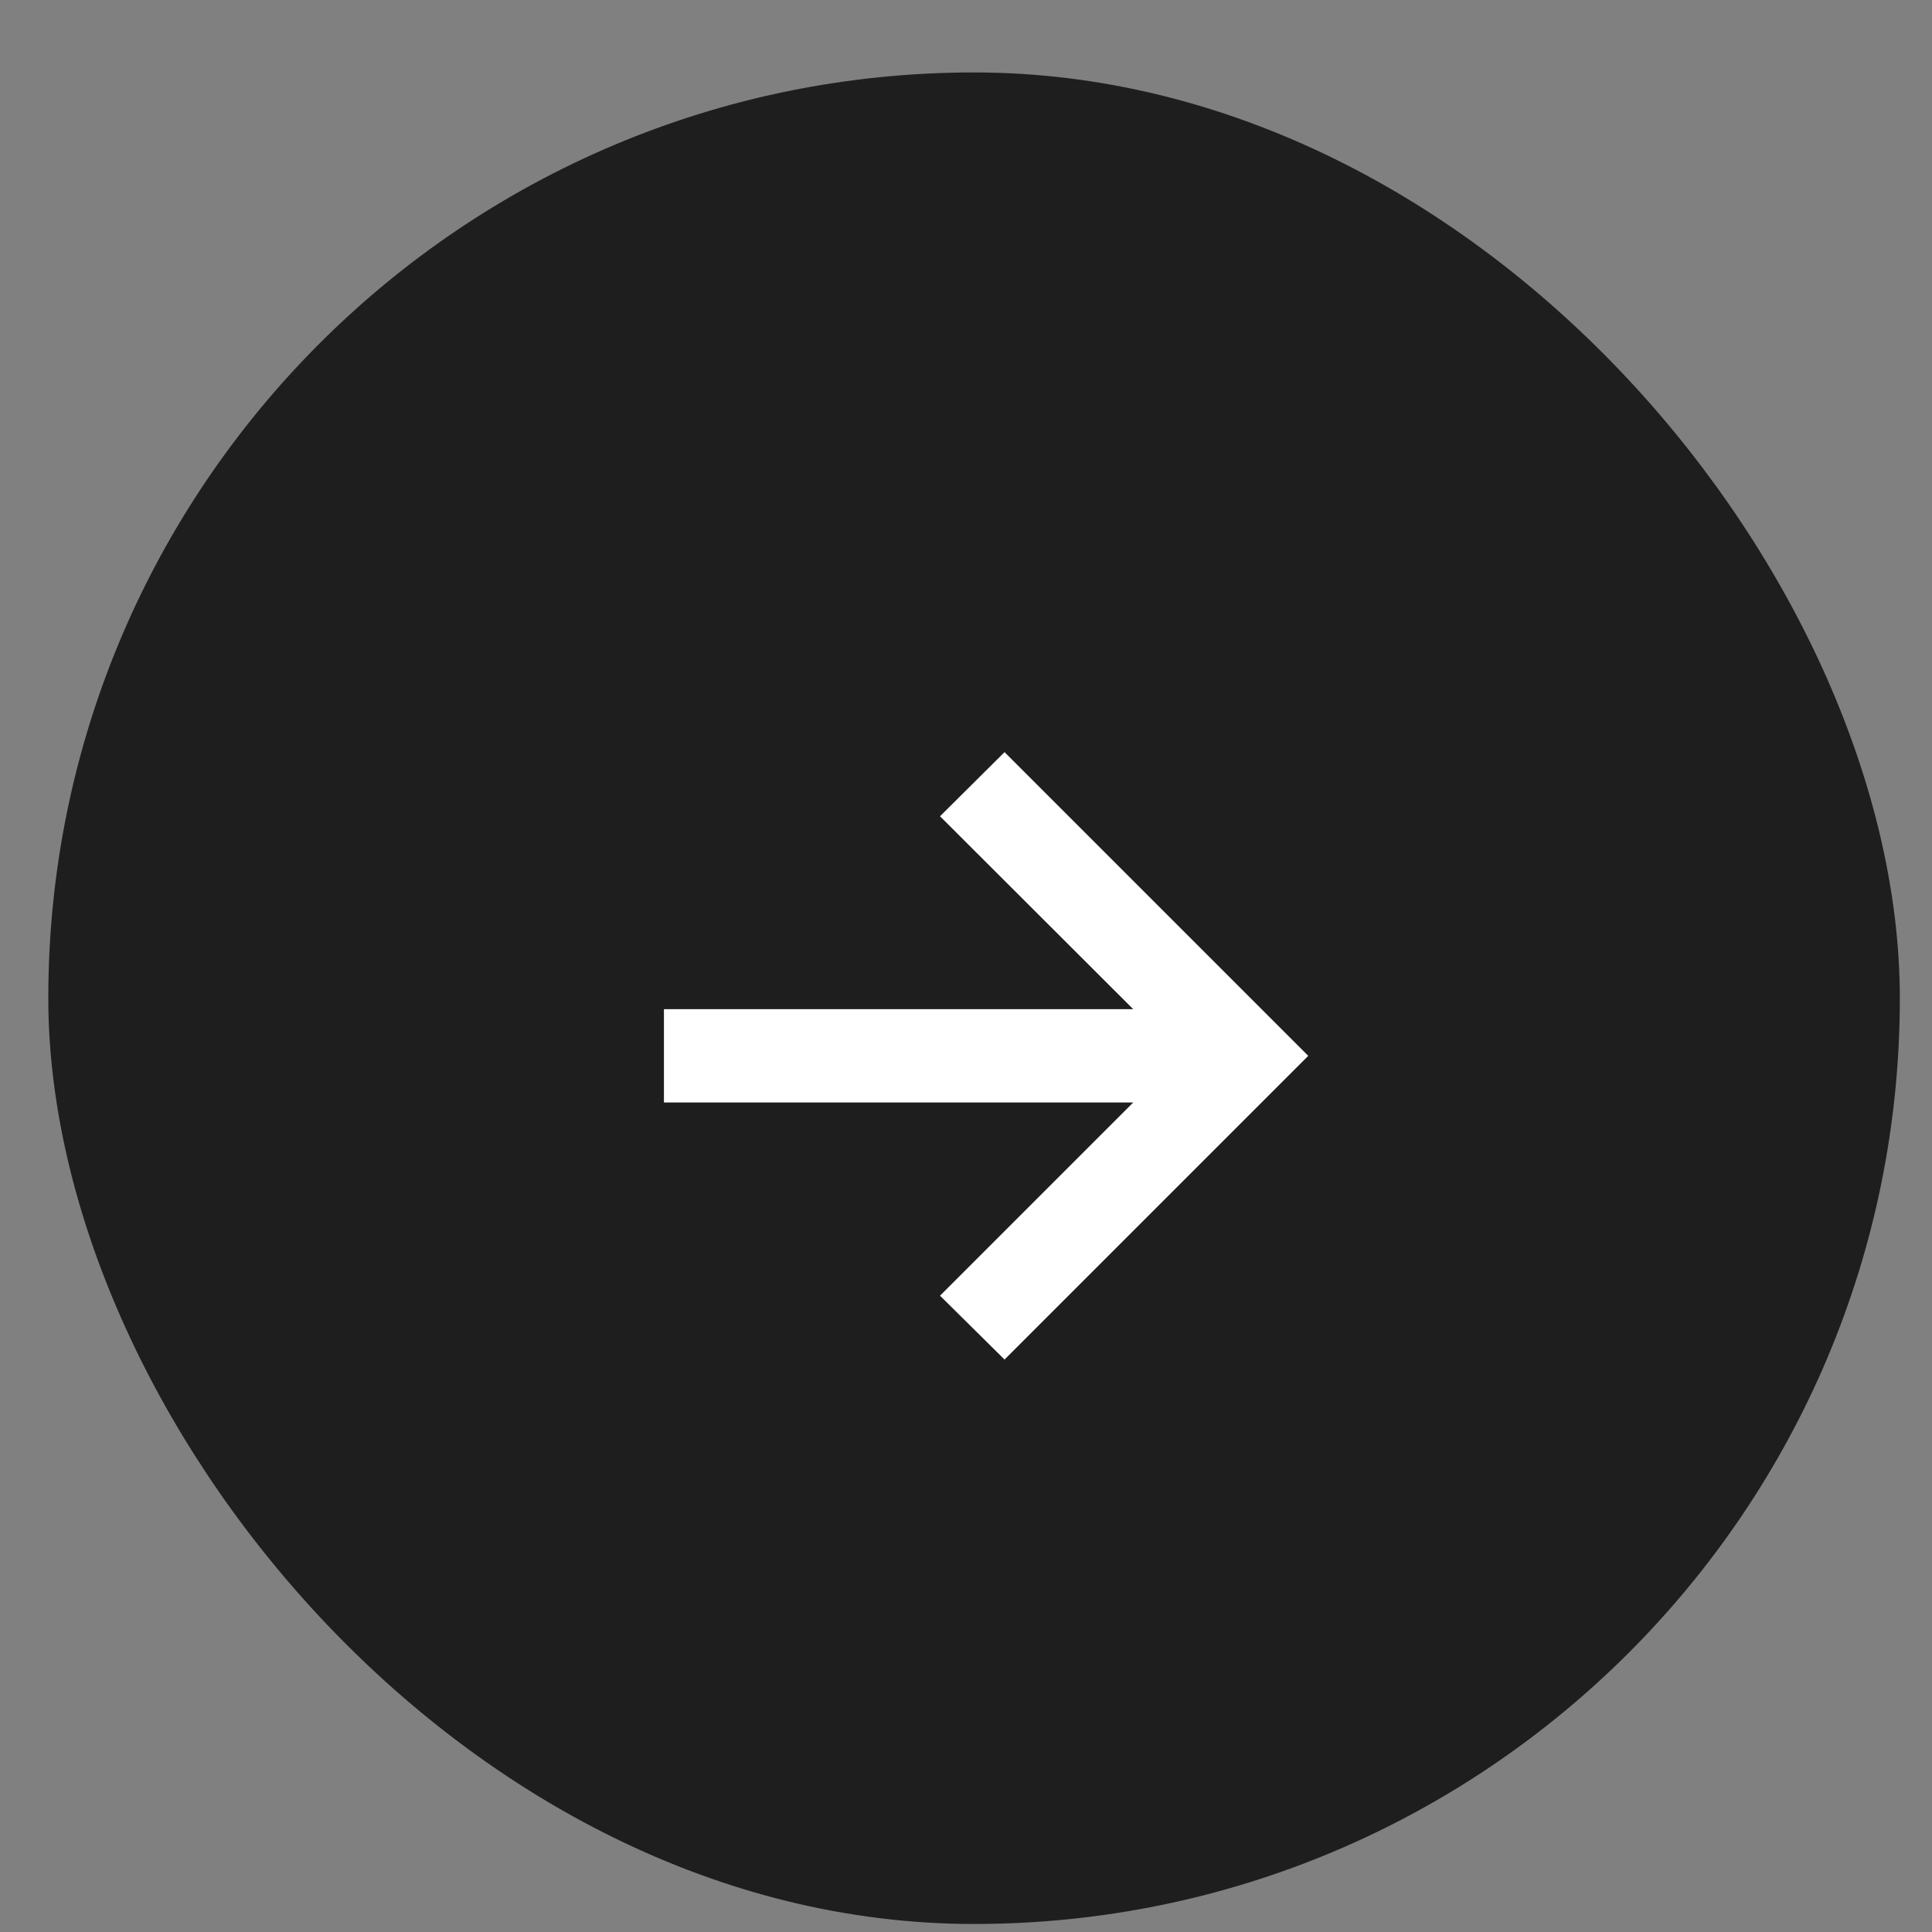
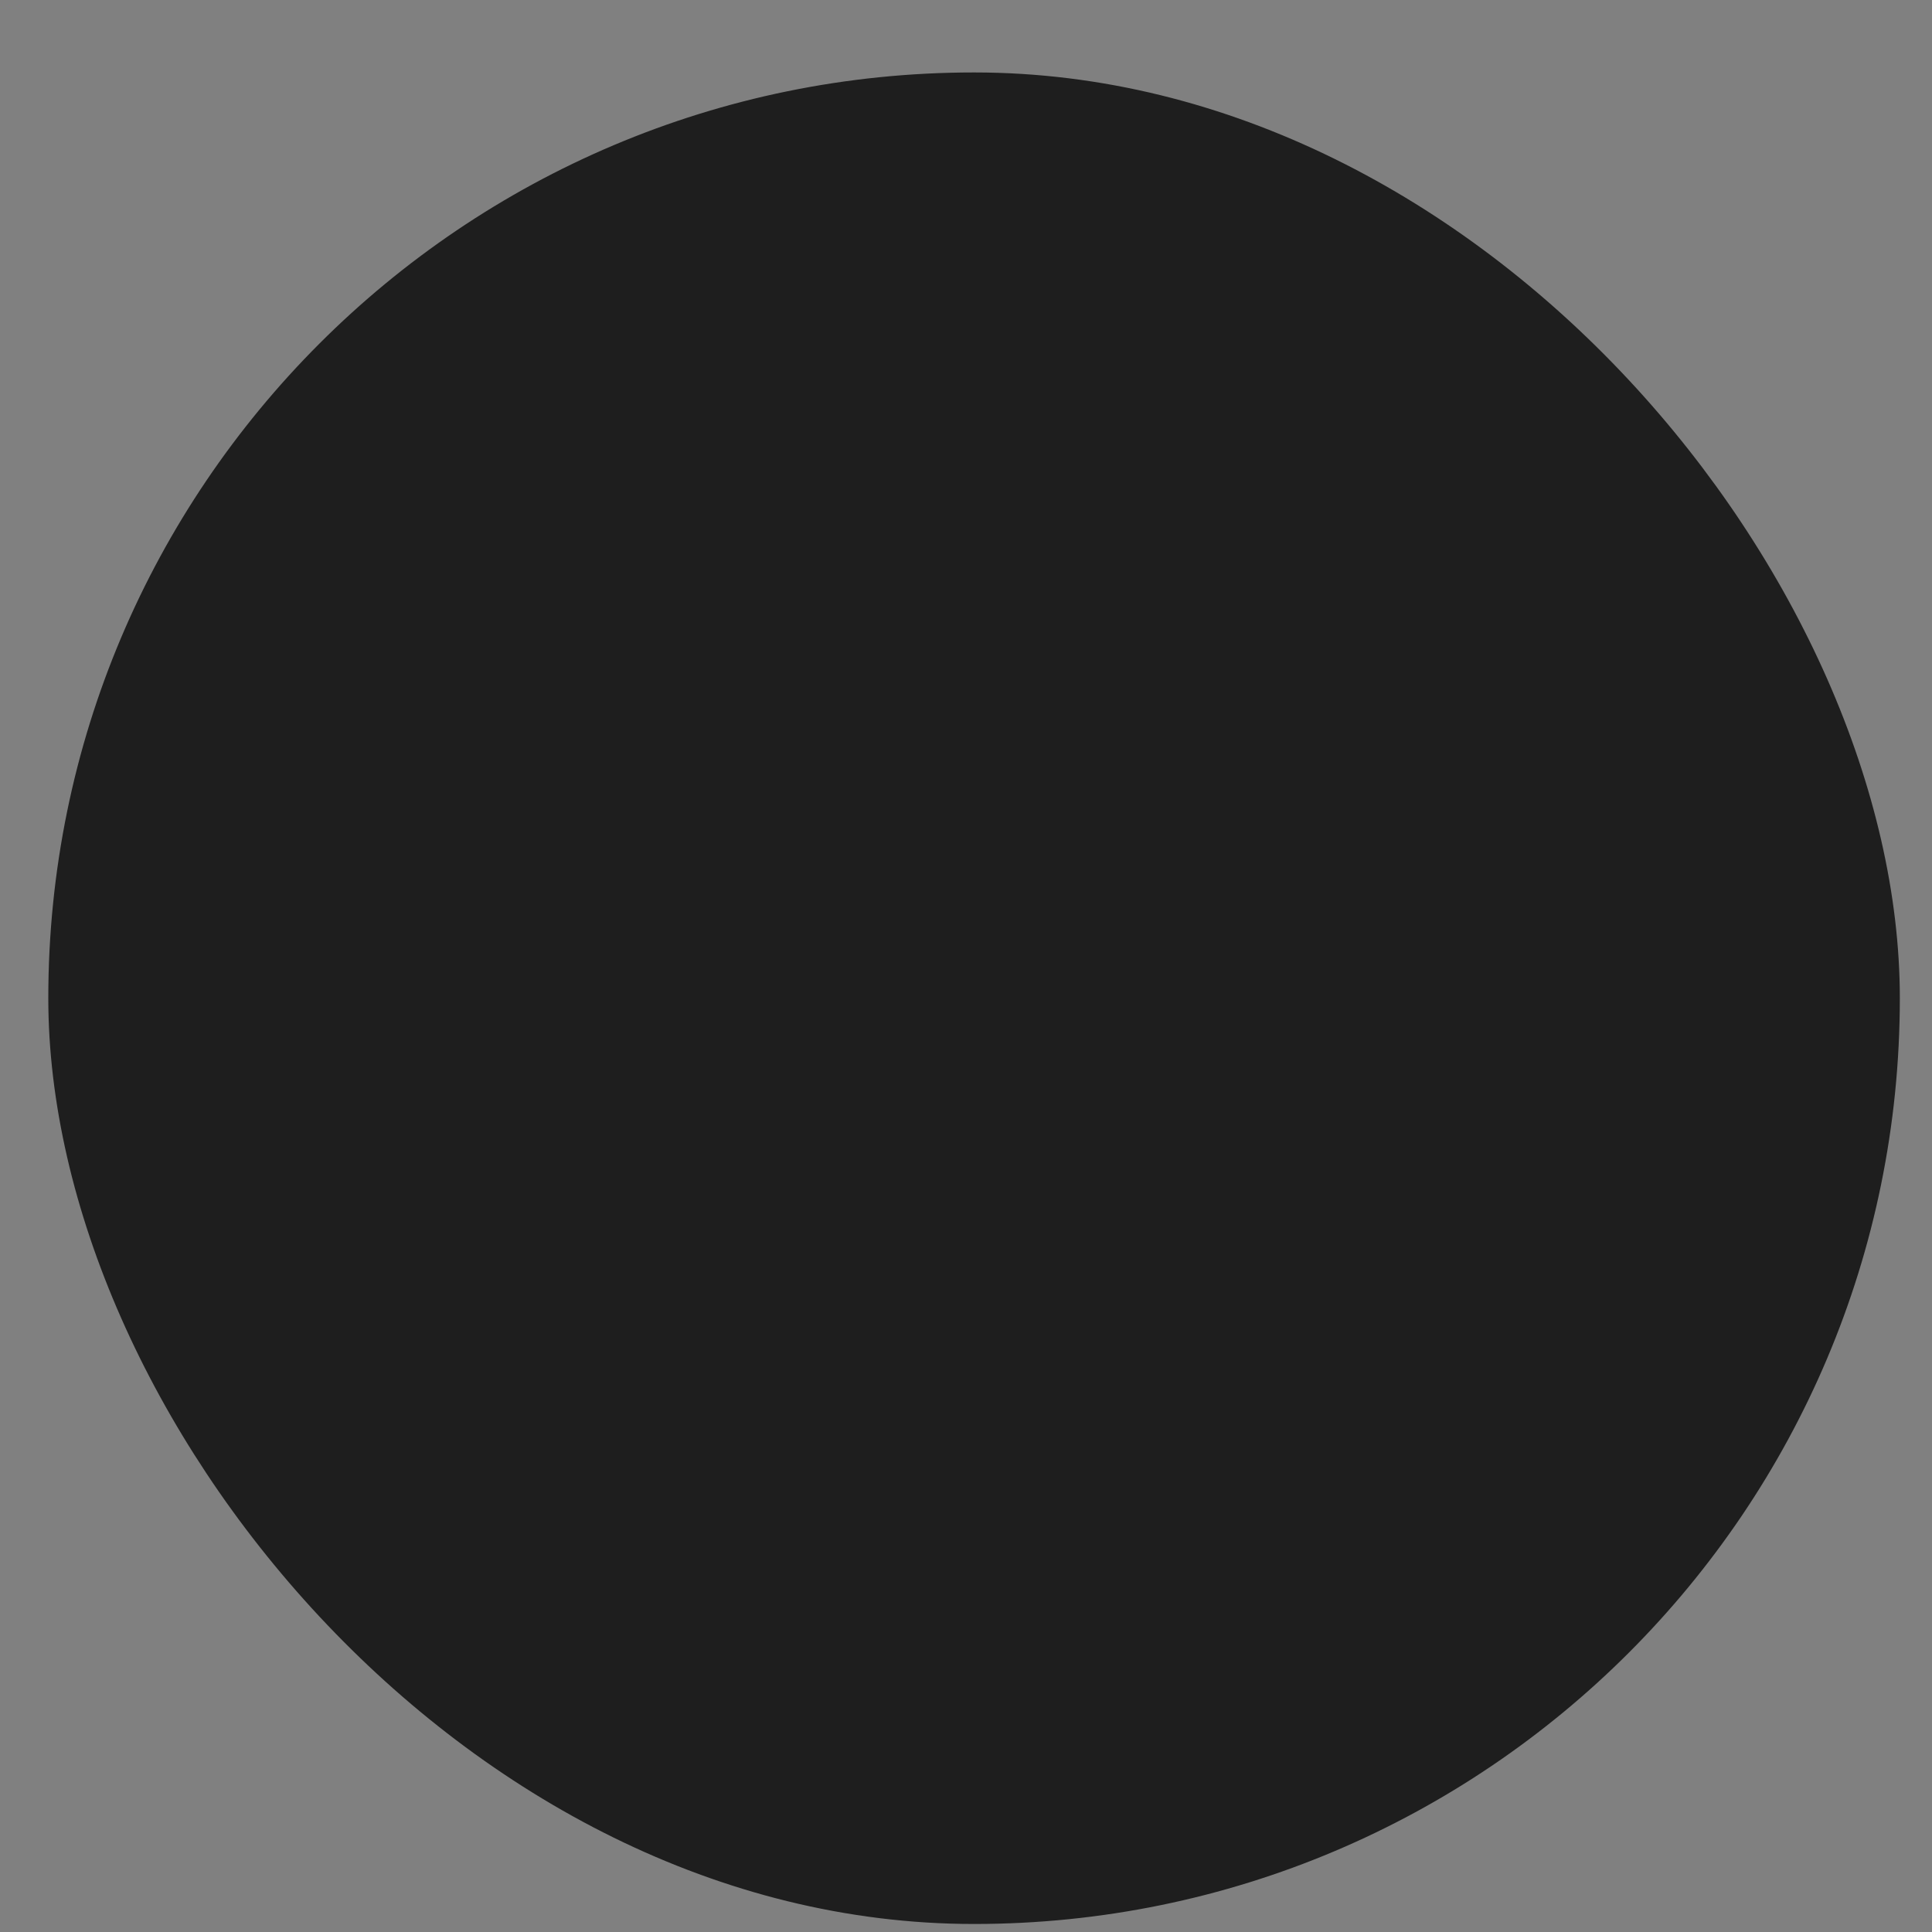
<svg xmlns="http://www.w3.org/2000/svg" width="20" height="20" viewBox="0 0 20 20" fill="none">
  <rect x="0" y="0" width="20" height="20" fill="#808080" stroke="none" />
  <rect x="0.5" y="0.75" width="19.167" height="19.167" rx="9.583" fill="#1E1E1E" />
-   <path d="M10.399 14.074L9.731 13.413L11.731 11.413H6.873V10.447H11.731L9.731 8.45L10.399 7.786L13.543 10.93L10.399 14.074Z" fill="white" />
</svg>